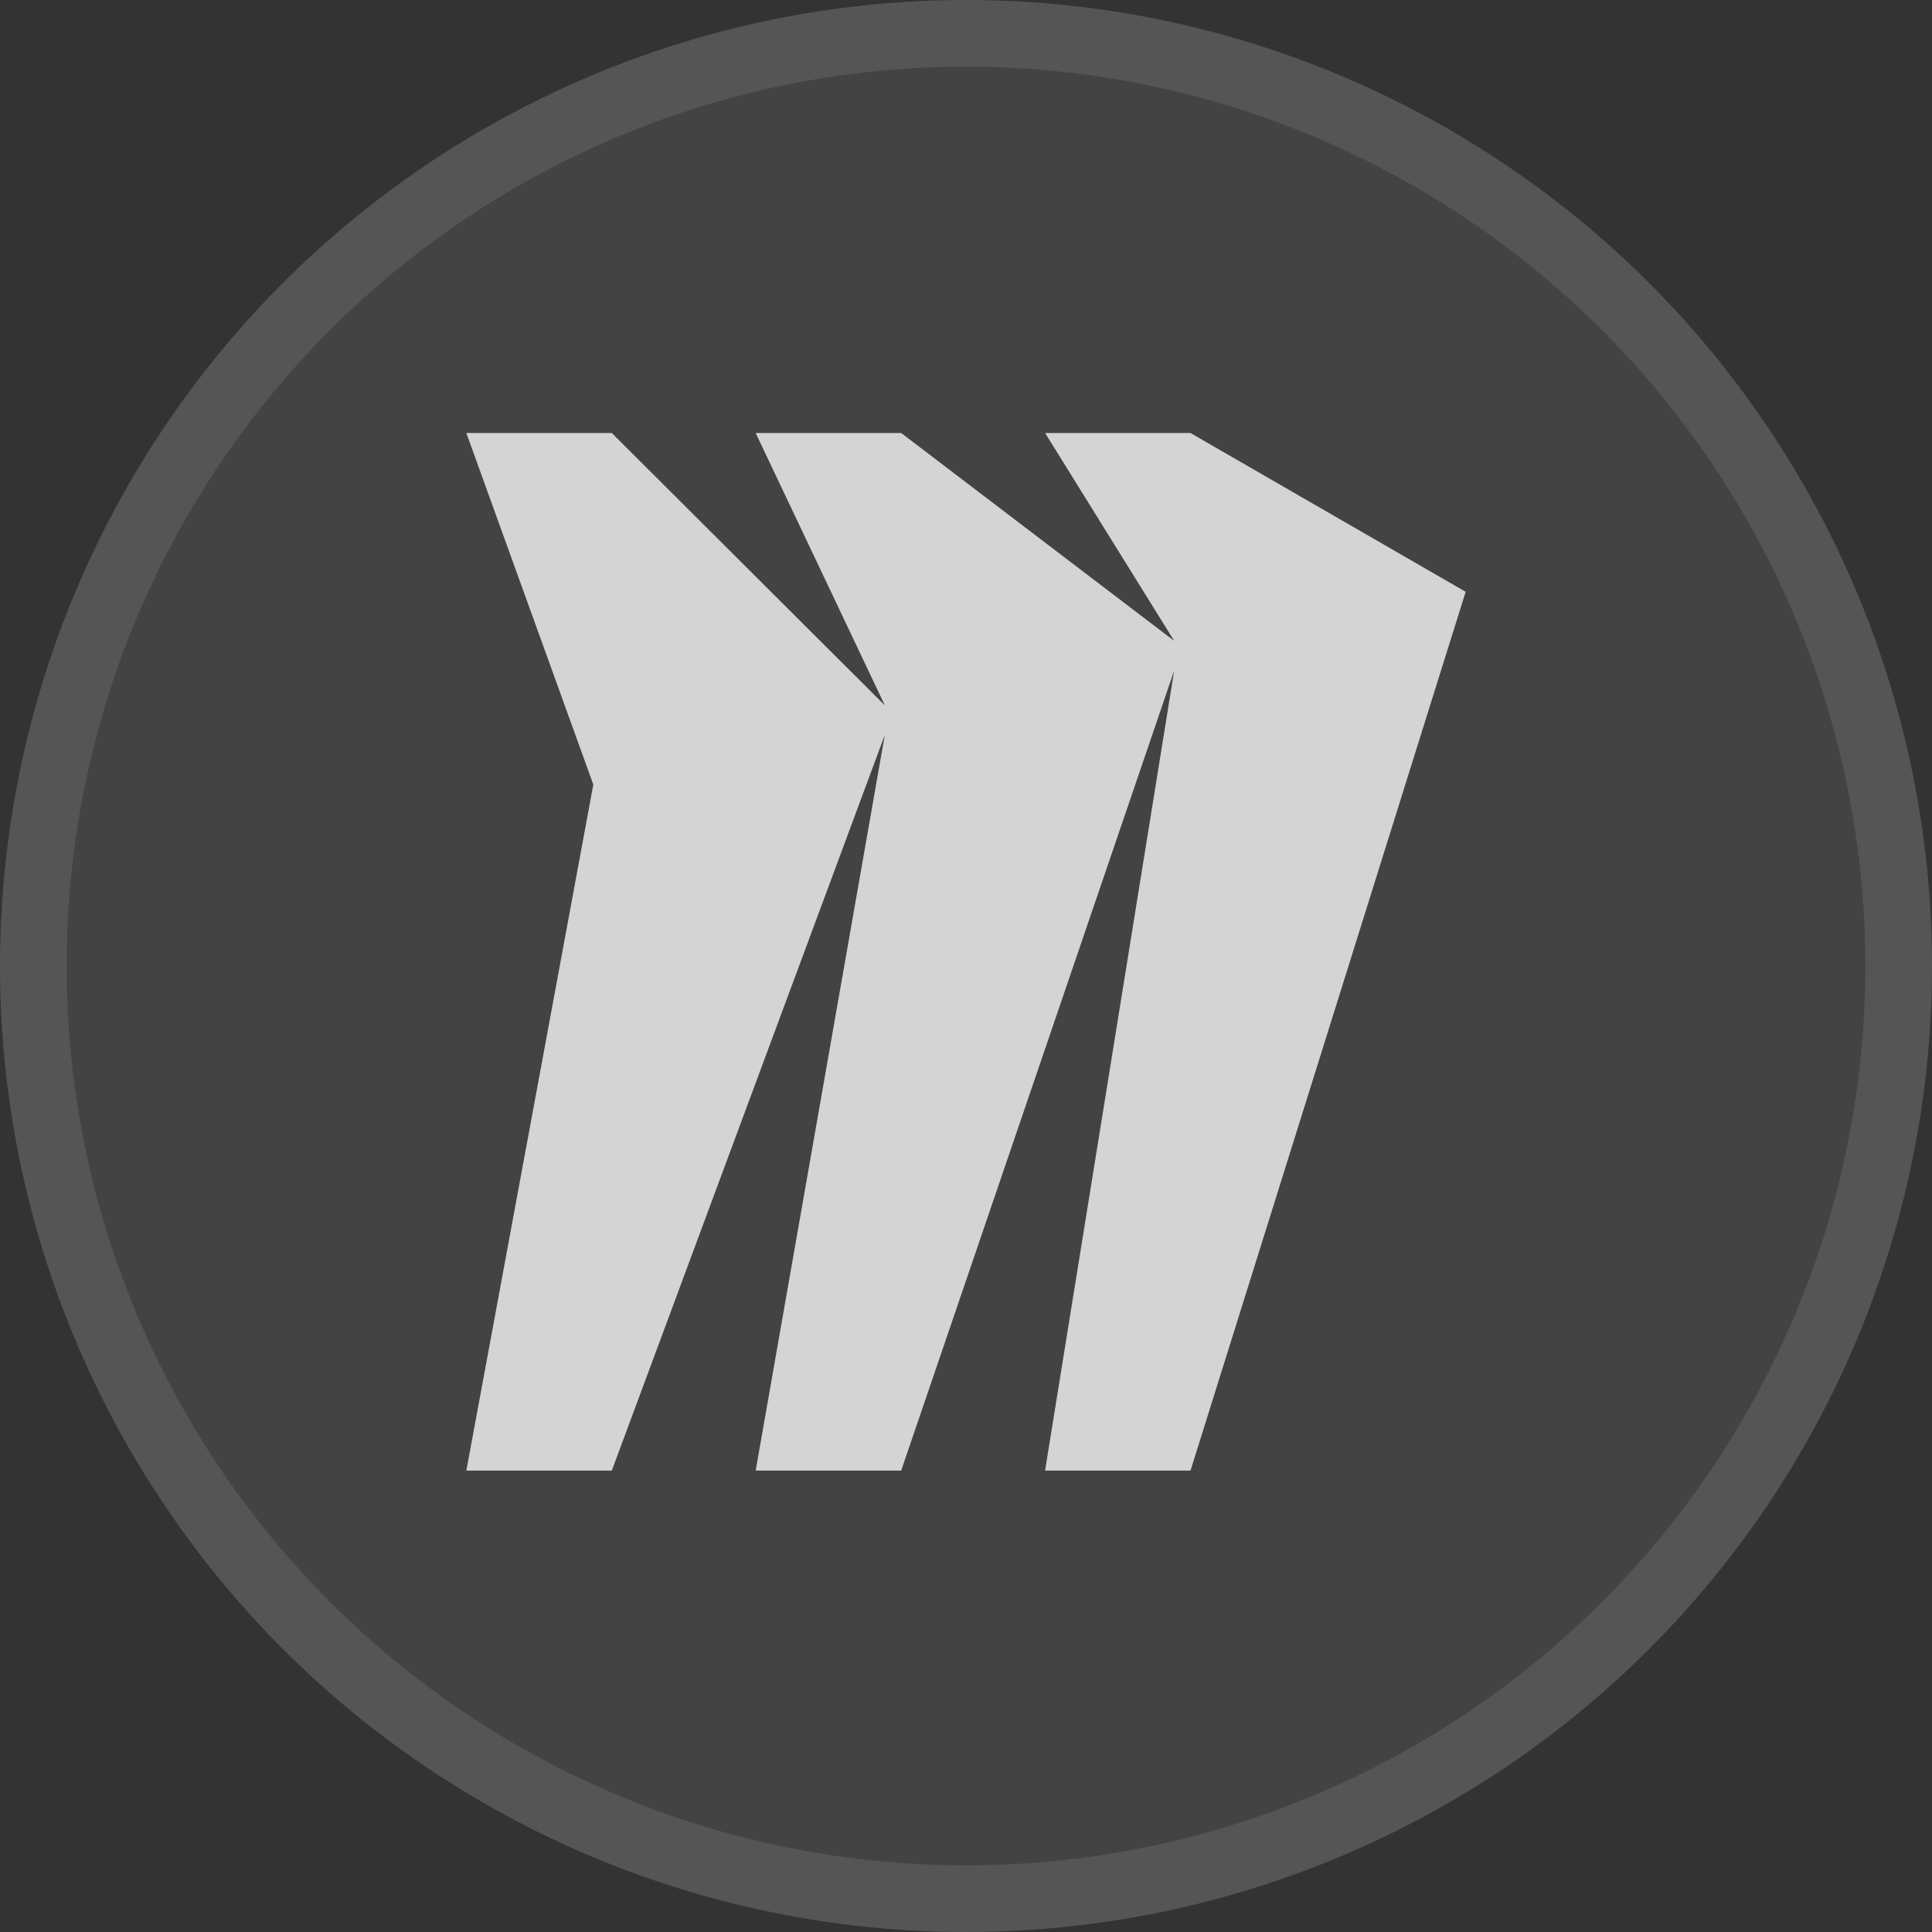
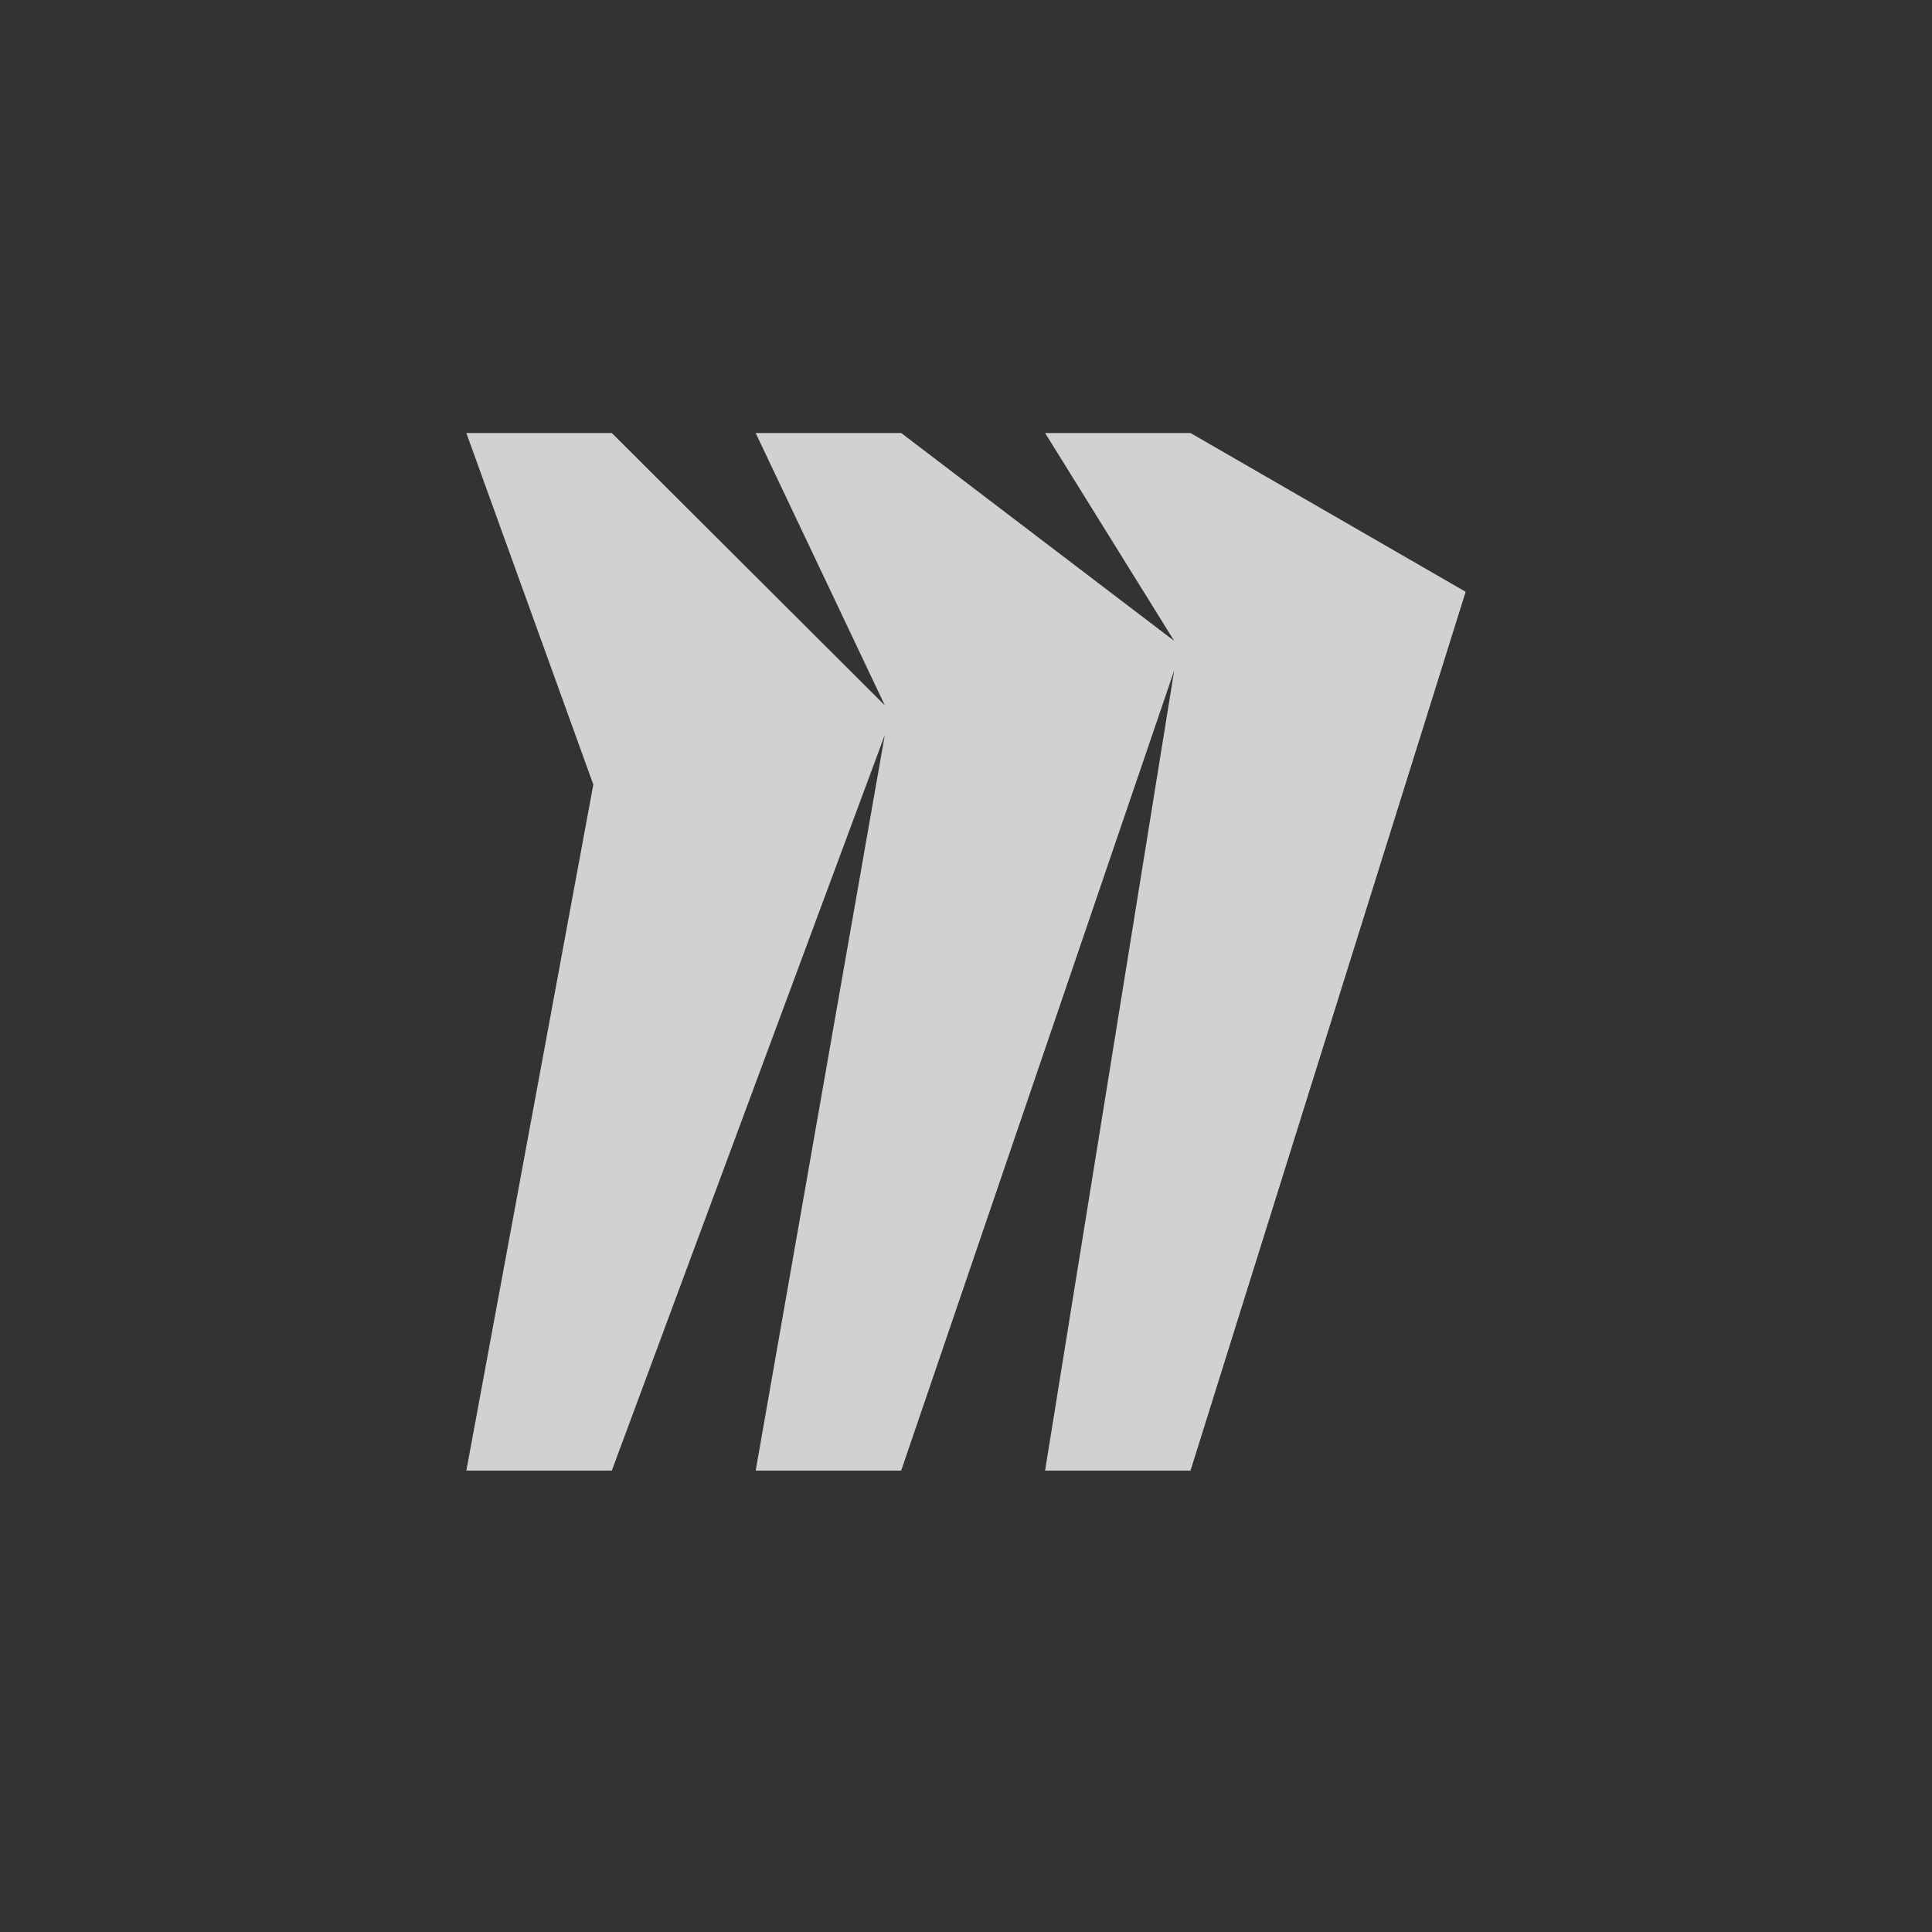
<svg xmlns="http://www.w3.org/2000/svg" width="58" height="58" viewBox="0 0 58 58" fill="none">
  <rect x="0" y="0" width="58" height="58" fill="#333333" stroke="none" />
-   <circle cx="29" cy="29" r="29" fill="white" fill-opacity="0.08" />
-   <circle cx="29" cy="29" r="28" stroke="white" stroke-opacity="0.1" stroke-width="2" />
  <path d="M35.74 13H31.375L35.25 19.24L27.055 13H22.686L26.564 21.176L18.367 13H14L17.812 23.553L14 44.148H18.367L26.562 22.065L22.686 44.148H27.054L35.25 20.13L31.374 44.148H35.74L44 17.766L35.74 13Z" fill="#F8F8F8" fill-opacity="0.8" />
</svg>